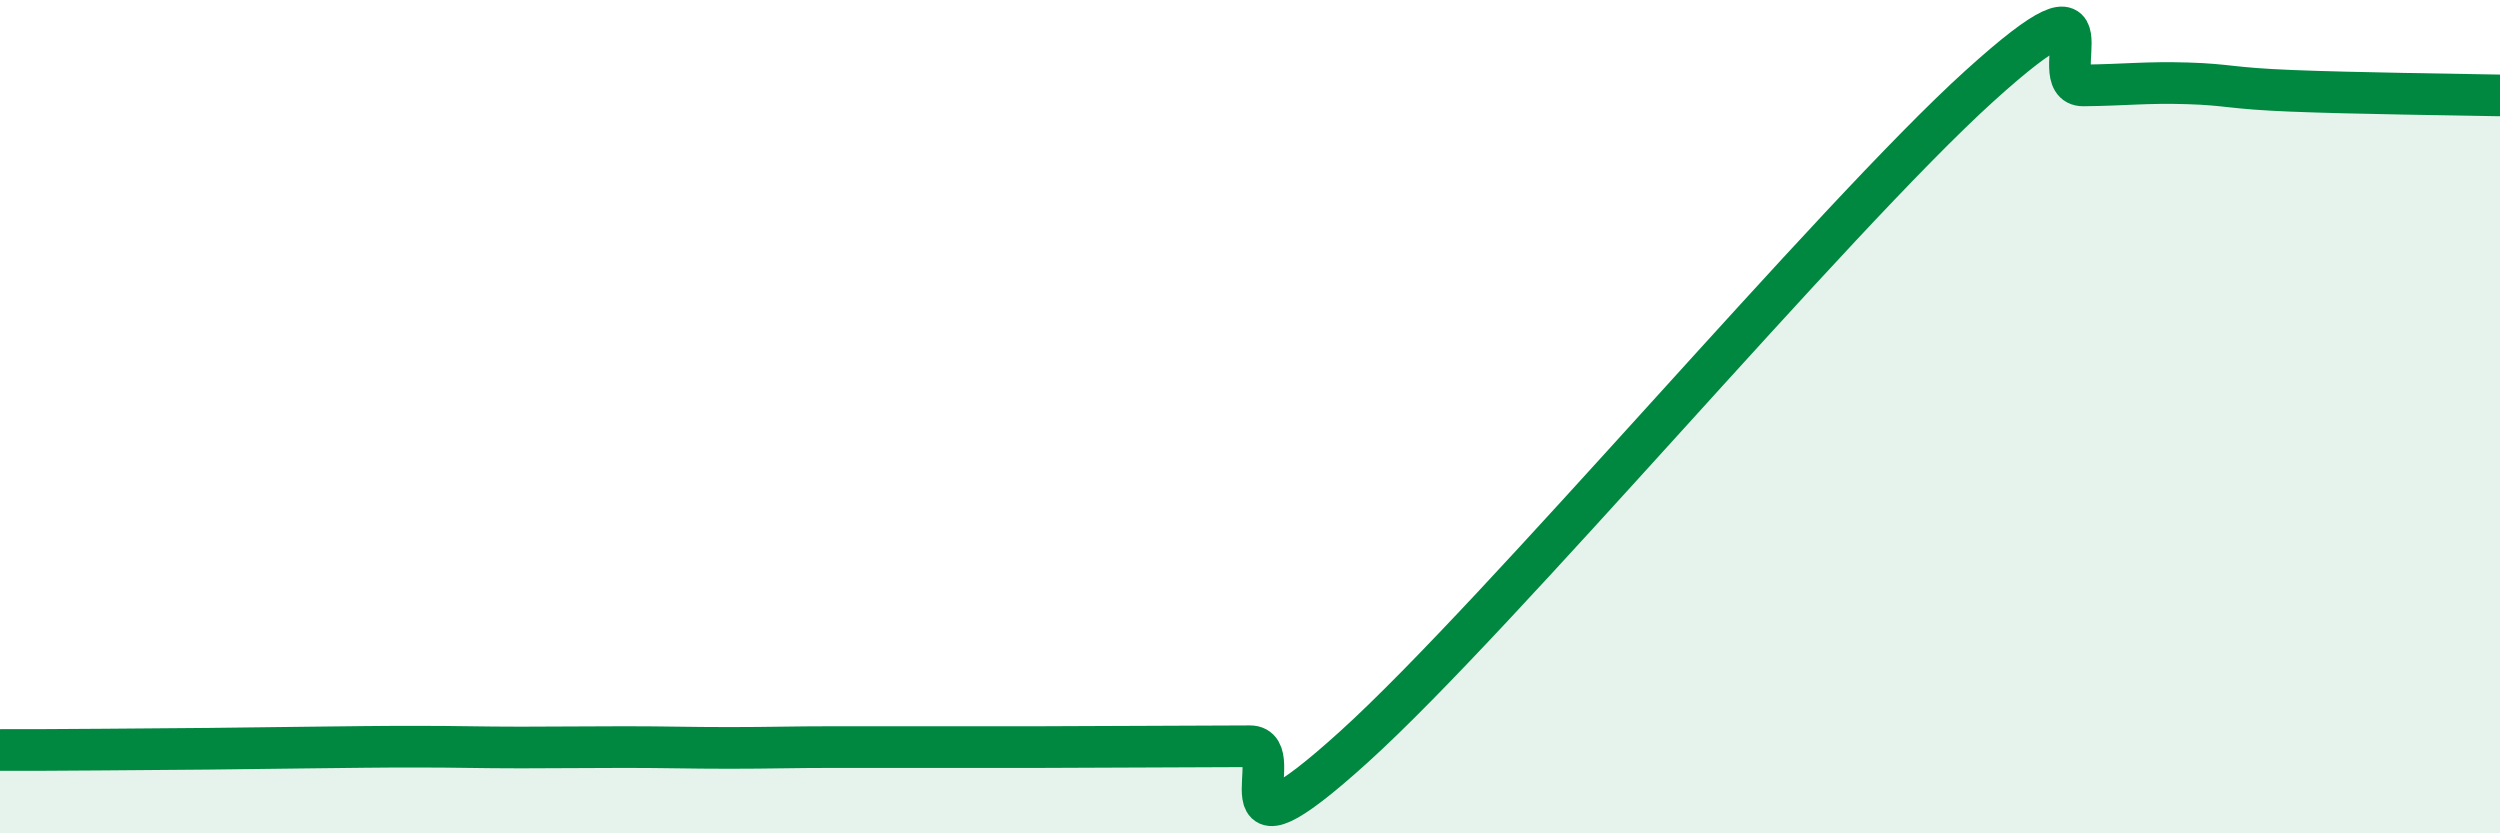
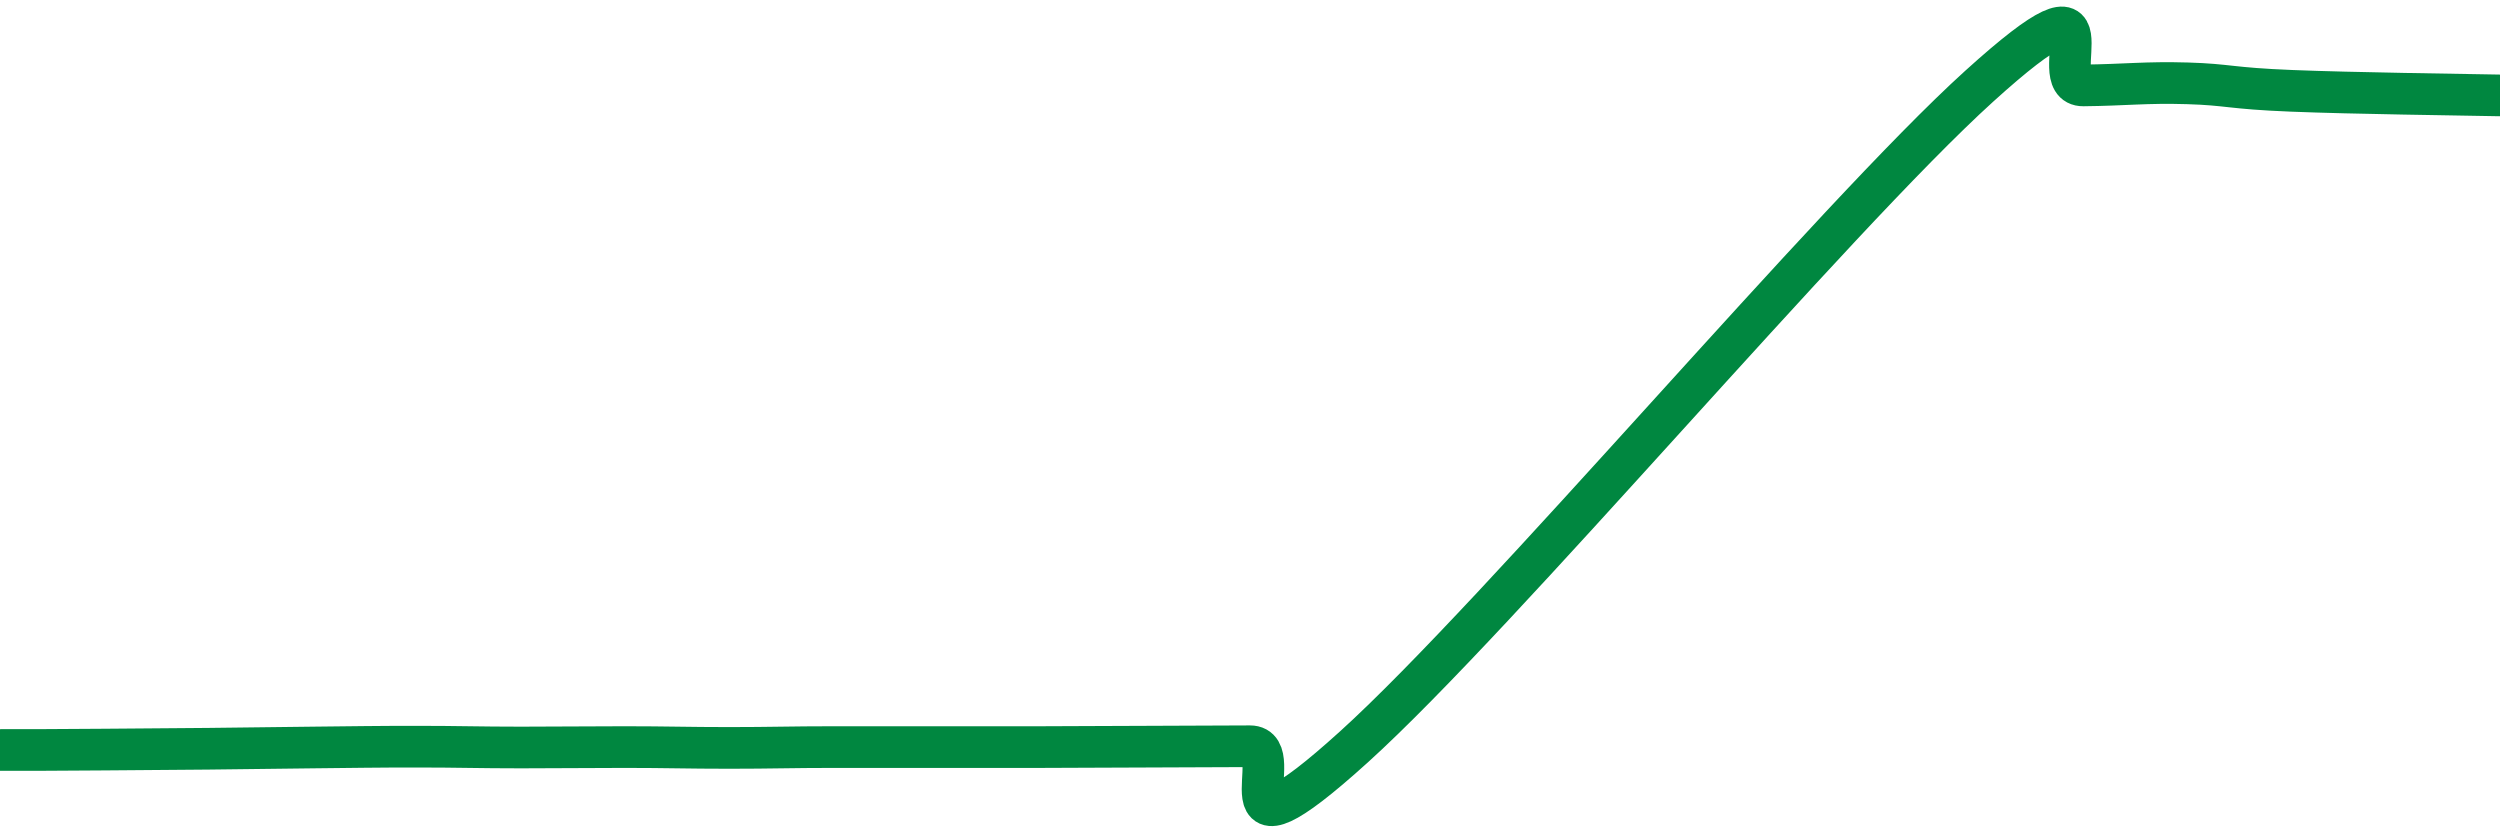
<svg xmlns="http://www.w3.org/2000/svg" width="60" height="20" viewBox="0 0 60 20">
-   <path d="M 0,18 C 0.5,18 1.5,18 2.5,17.99 C 3.5,17.98 4,17.98 5,17.97 C 6,17.96 6.5,17.95 7.5,17.94 C 8.5,17.93 9,17.92 10,17.92 C 11,17.92 11.5,17.94 12.5,17.94 C 13.5,17.94 14,17.93 15,17.93 C 16,17.93 16.5,17.95 17.5,17.95 C 18.5,17.95 19,17.93 20,17.93 C 21,17.93 21.5,17.93 22.5,17.93 C 23.5,17.93 24,17.93 25,17.93 C 26,17.93 26.5,17.92 27.5,17.92 C 28.5,17.92 29,17.91 30,17.91 C 31,17.91 29,21.09 32.5,17.92 C 36,14.75 44,5.24 47.5,2.07 C 51,-1.1 49,2.06 50,2.05 C 51,2.04 51.5,1.97 52.5,2 C 53.5,2.03 53.5,2.12 55,2.18 C 56.5,2.24 59,2.27 60,2.29L60 20L0 20Z" fill="#008740" opacity="0.1" stroke-linecap="round" stroke-linejoin="round" />
  <path d="M 0,18 C 0.5,18 1.5,18 2.5,17.99 C 3.5,17.98 4,17.98 5,17.97 C 6,17.96 6.5,17.95 7.5,17.94 C 8.5,17.93 9,17.92 10,17.92 C 11,17.92 11.5,17.94 12.5,17.94 C 13.5,17.94 14,17.93 15,17.93 C 16,17.93 16.5,17.95 17.5,17.95 C 18.5,17.95 19,17.93 20,17.93 C 21,17.93 21.5,17.93 22.5,17.93 C 23.5,17.93 24,17.93 25,17.93 C 26,17.93 26.5,17.92 27.5,17.92 C 28.5,17.92 29,17.91 30,17.91 C 31,17.91 29,21.09 32.5,17.92 C 36,14.75 44,5.24 47.5,2.07 C 51,-1.1 49,2.06 50,2.05 C 51,2.04 51.5,1.97 52.5,2 C 53.5,2.03 53.5,2.12 55,2.18 C 56.5,2.24 59,2.27 60,2.29" stroke="#008740" stroke-width="1" fill="none" stroke-linecap="round" stroke-linejoin="round" />
</svg>